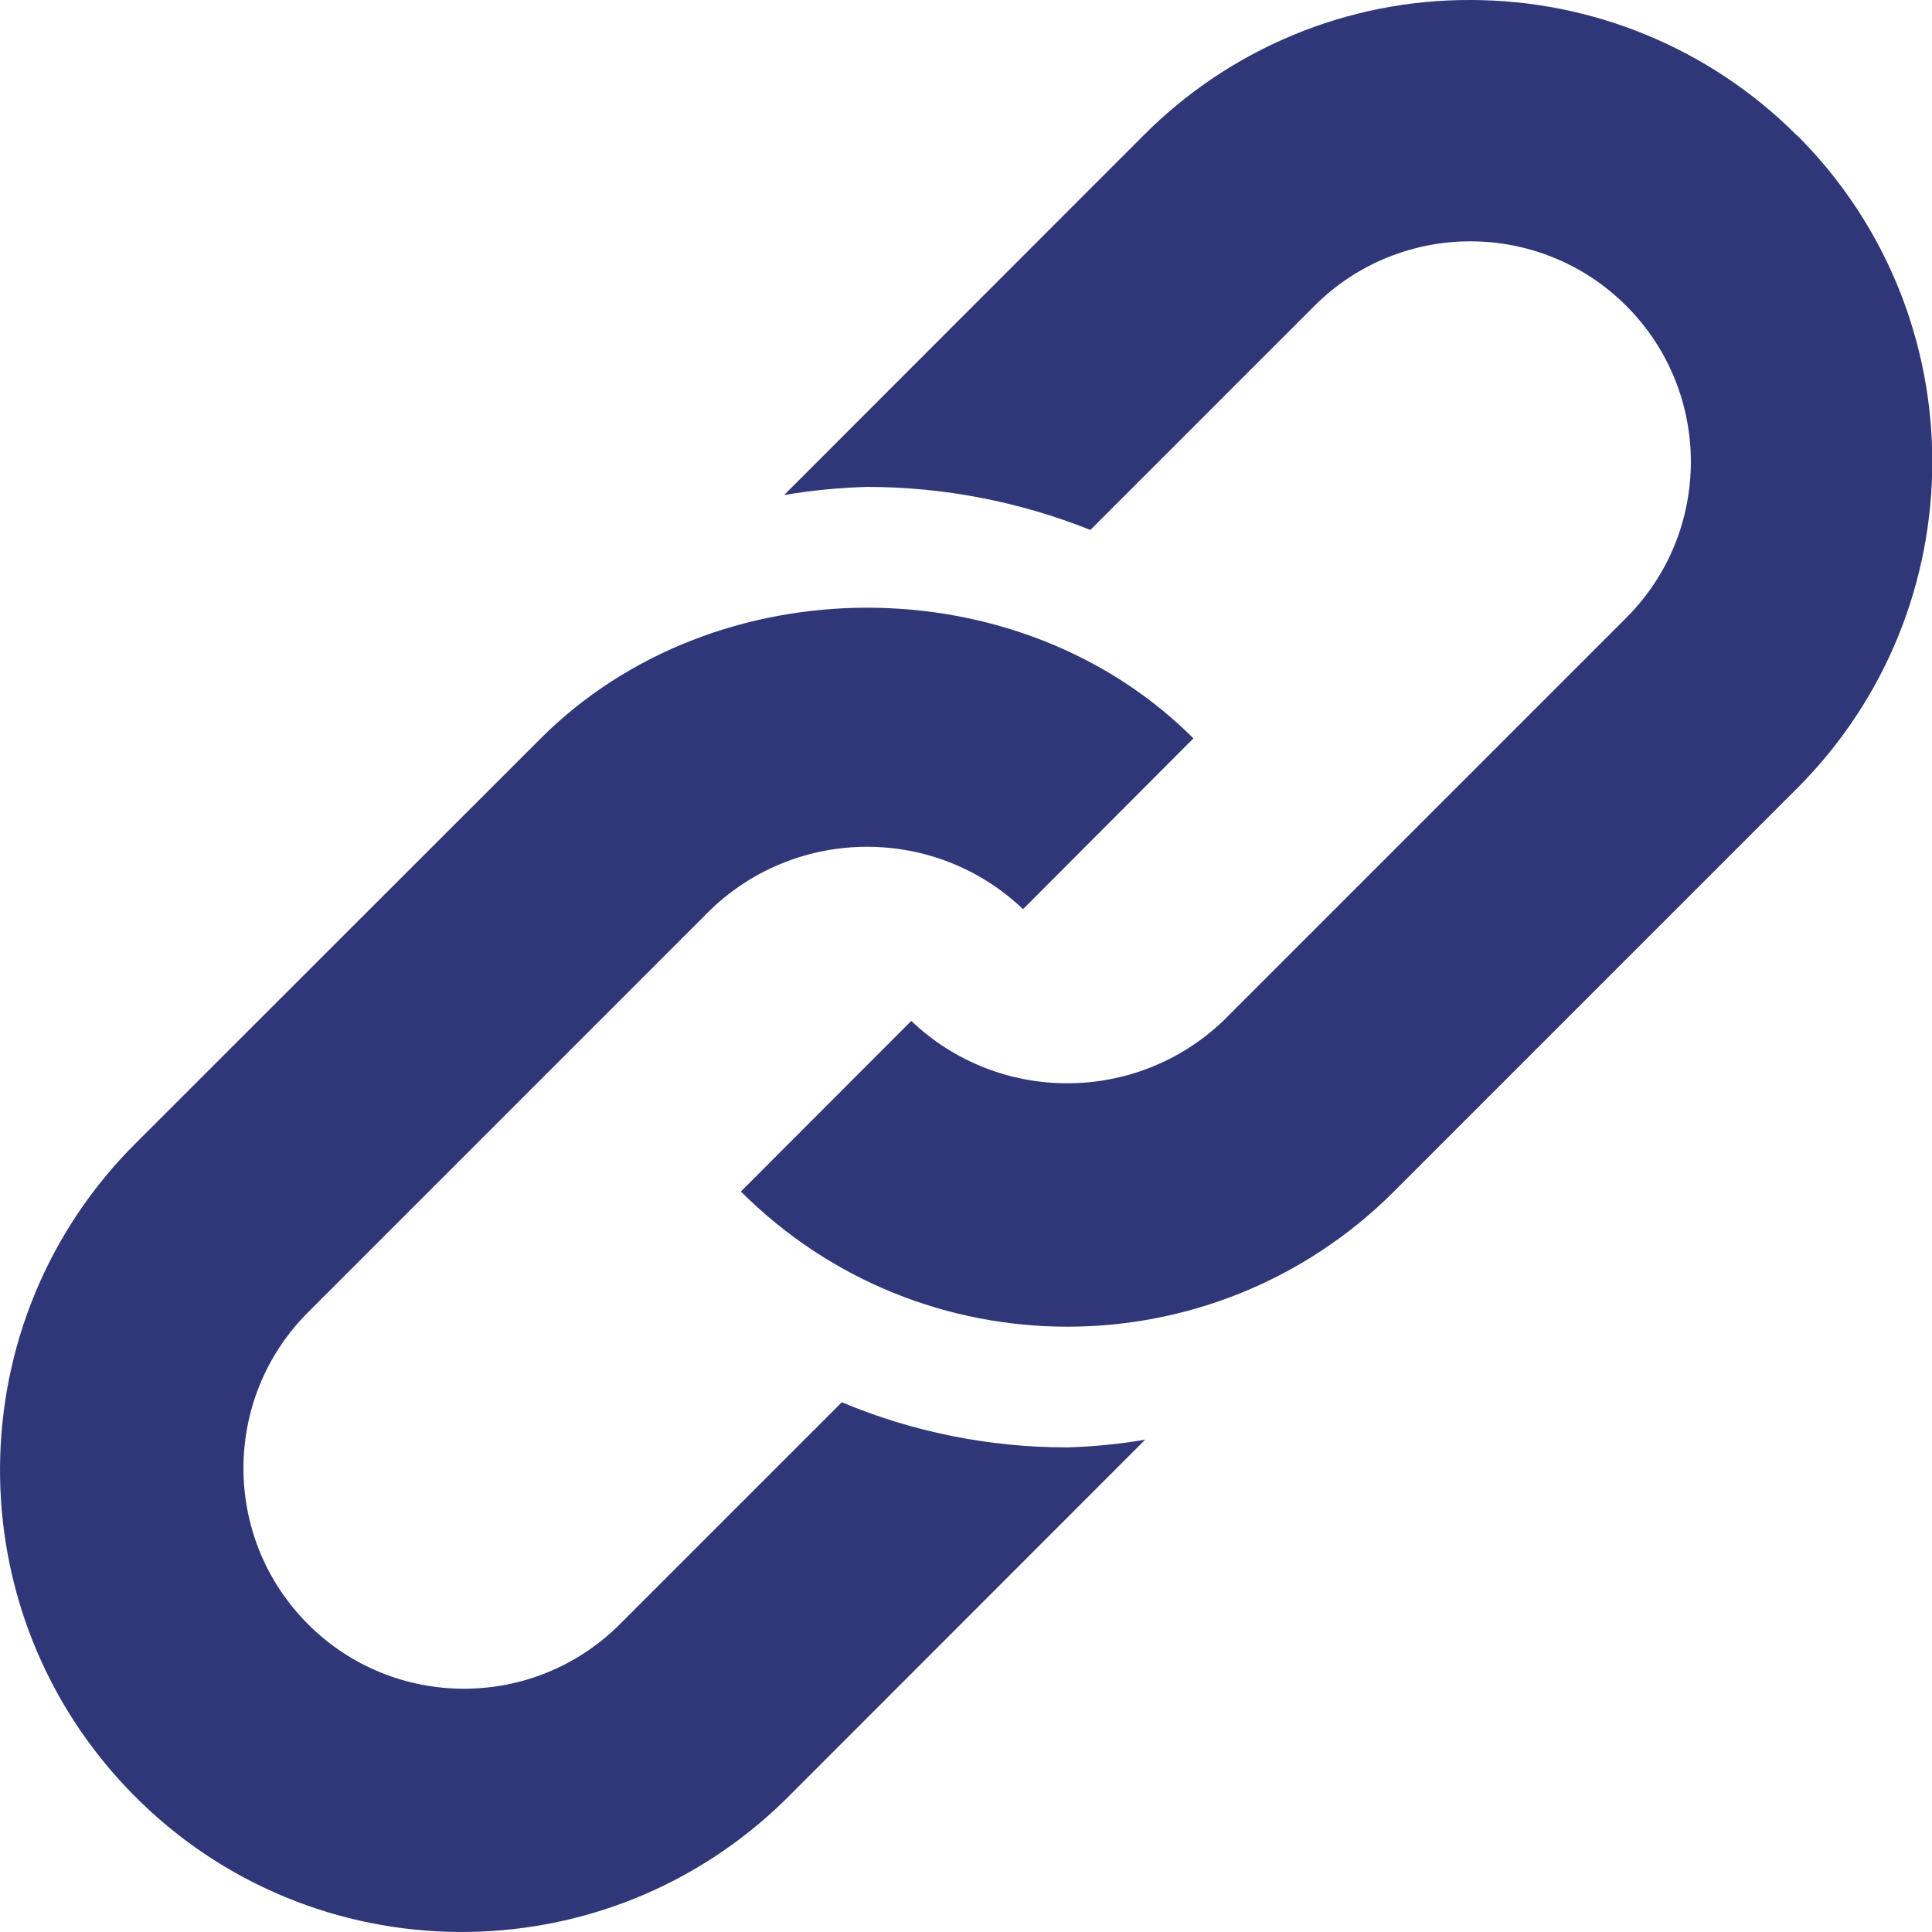
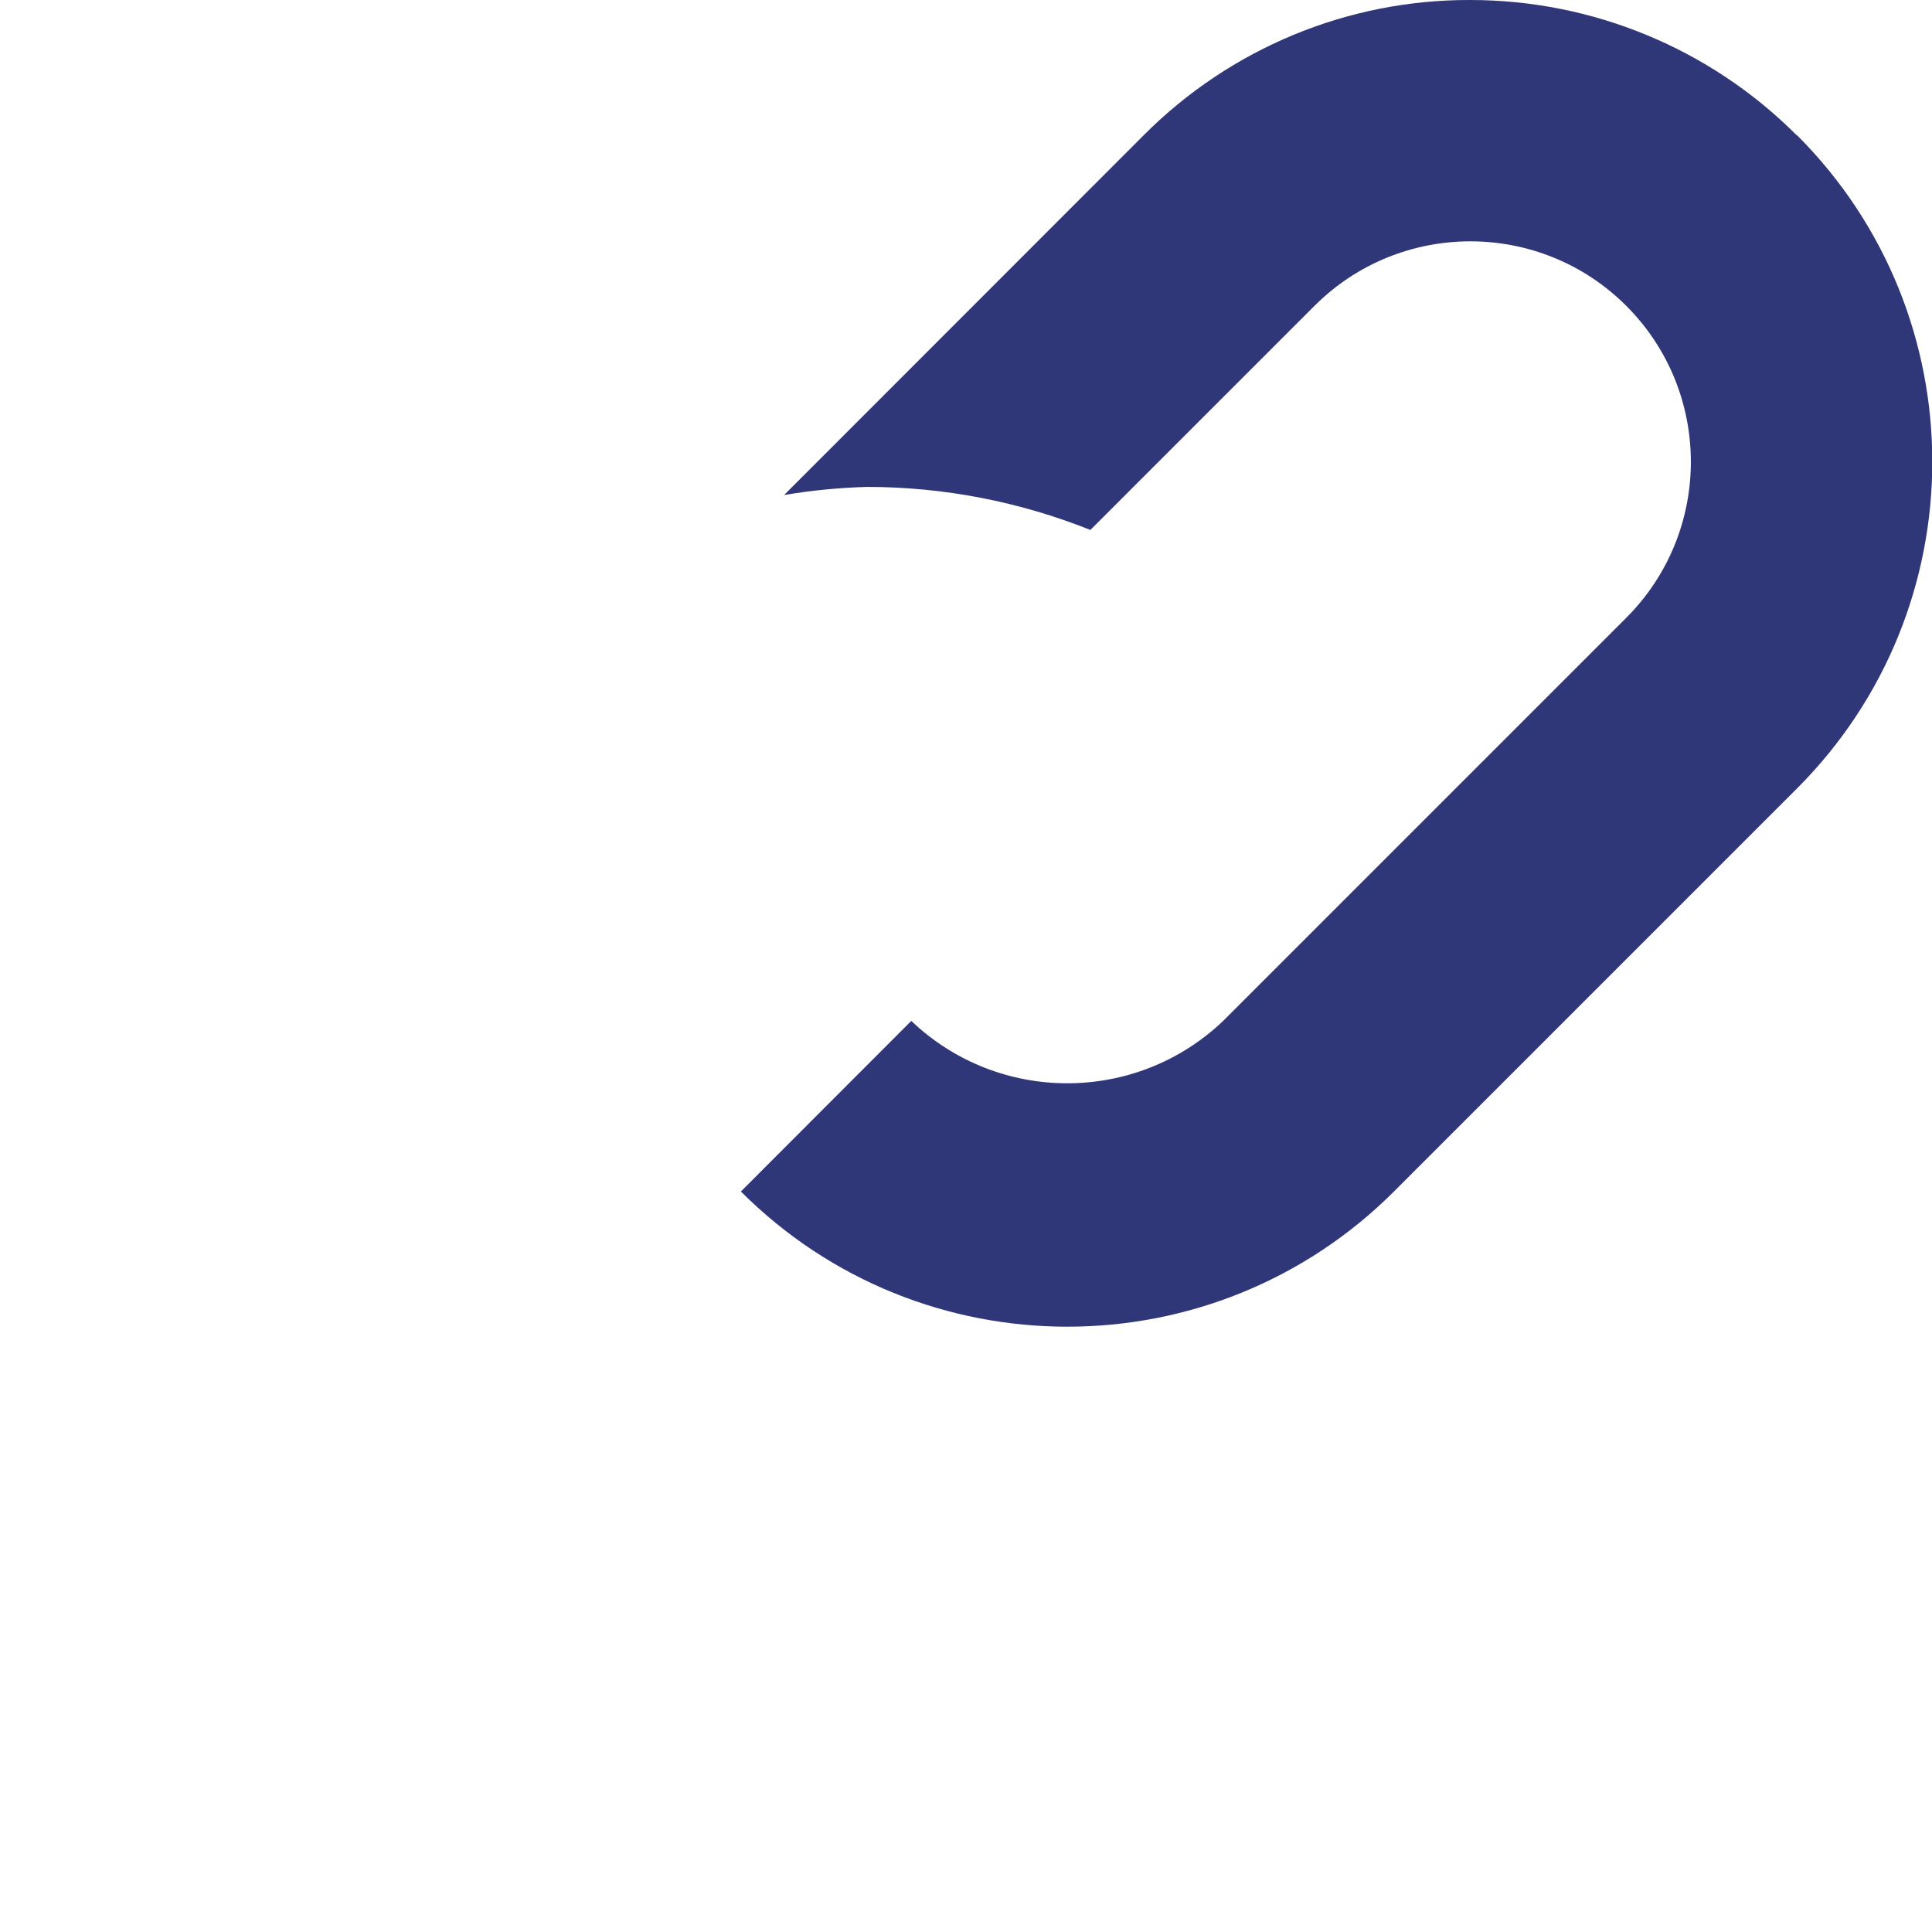
<svg xmlns="http://www.w3.org/2000/svg" id="Lager_2" viewBox="0 0 100.11 100.11">
  <defs>
    <style>.cls-1{fill:#2f3778;}</style>
  </defs>
  <g id="Lager_1-2">
    <g>
-       <path class="cls-1" d="M43.62,72.66l-11.5,11.5c-4.46,4.46-11.7,4.46-16.16,0-4.46-4.46-4.46-11.7,0-16.16l20.89-20.89c4.52-4.31,11.64-4.31,16.16,0l8.83-8.85c-9.03-9.03-24.79-9.03-33.83,.01L7.12,59.15c-9.41,9.28-9.5,24.43-.22,33.84,9.28,9.41,24.43,9.5,33.84,.22,.07-.07,.15-.15,.22-.22l18.38-18.39c-1.34,.23-2.69,.36-4.05,.4-4.01,0-7.98-.79-11.67-2.34Z" />
      <path class="cls-1" d="M93.1,7.01C88.62,2.52,82.53,0,76.18,0c-6.35-.02-12.44,2.51-16.92,7.01l-18.63,18.64c1.42-.24,2.86-.38,4.3-.42,3.96,0,7.89,.76,11.57,2.23l11.61-11.61c4.46-4.46,11.7-4.46,16.16,0,4.46,4.46,4.46,11.7,0,16.16l-20.89,20.89c-4.52,4.31-11.64,4.31-16.16,0l-8.83,8.84c9.34,9.34,24.49,9.34,33.84,0l20.89-20.89c9.34-9.35,9.34-24.5,0-33.84Z" />
    </g>
  </g>
</svg>